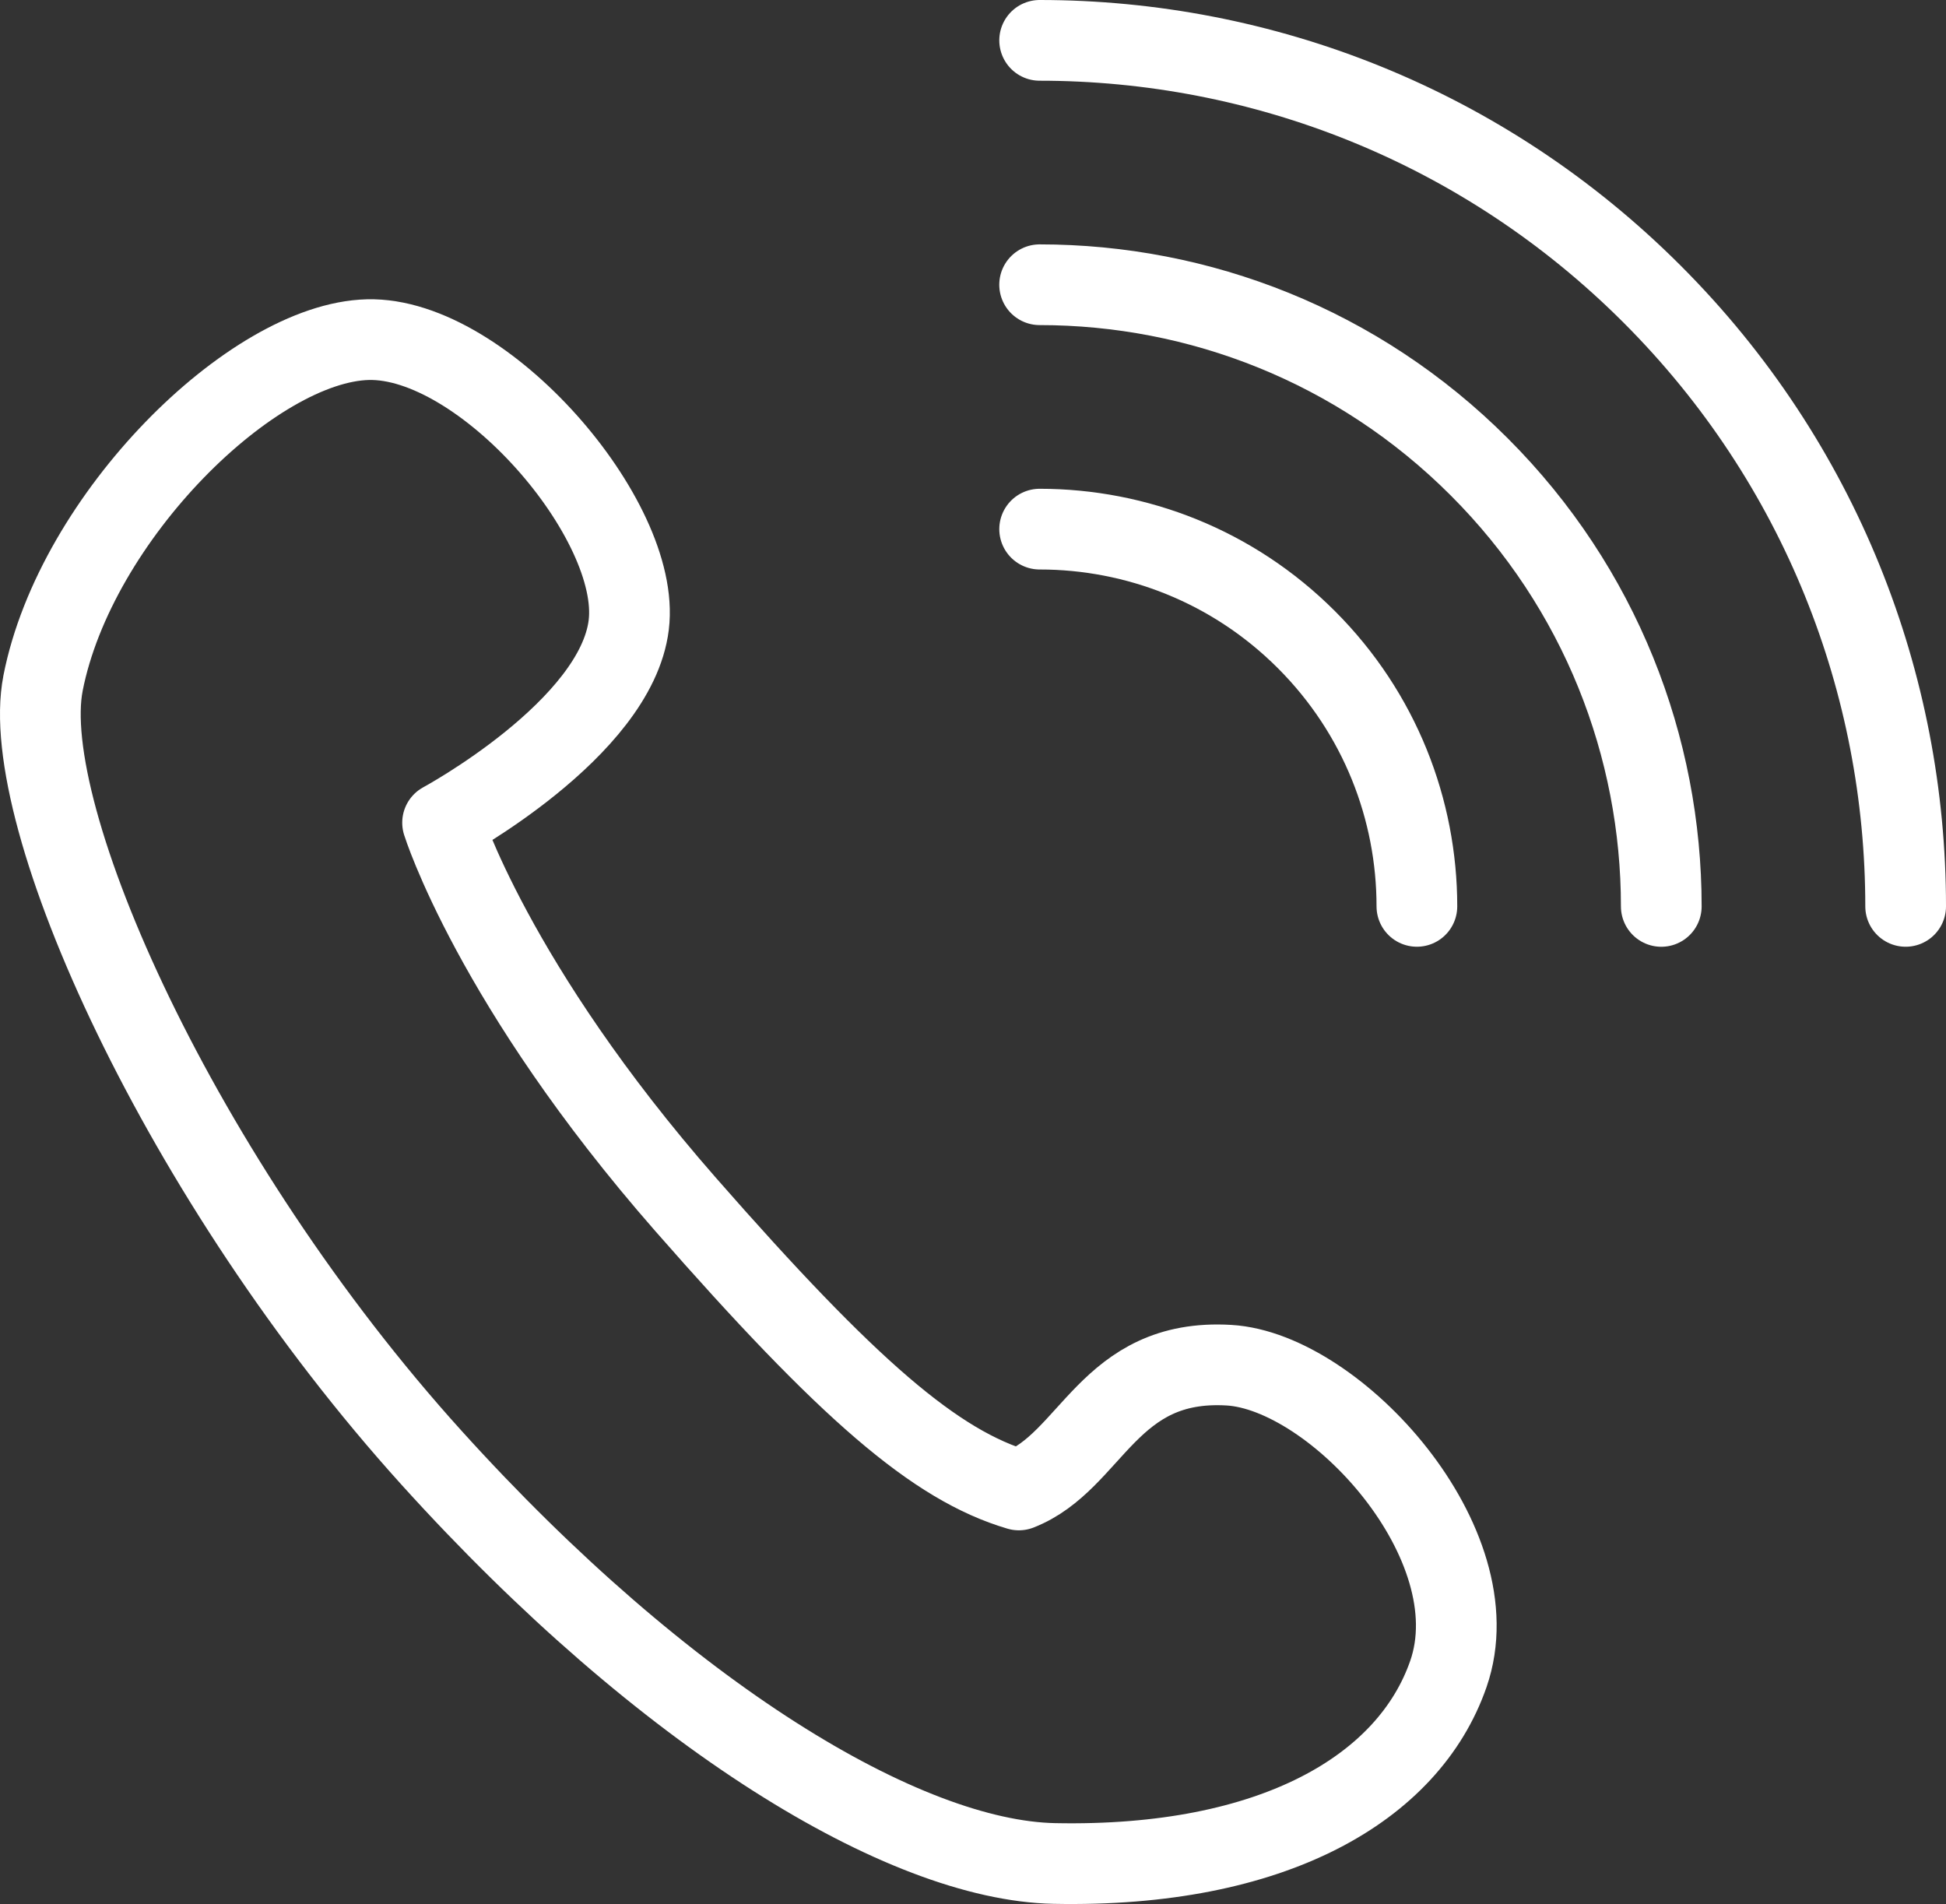
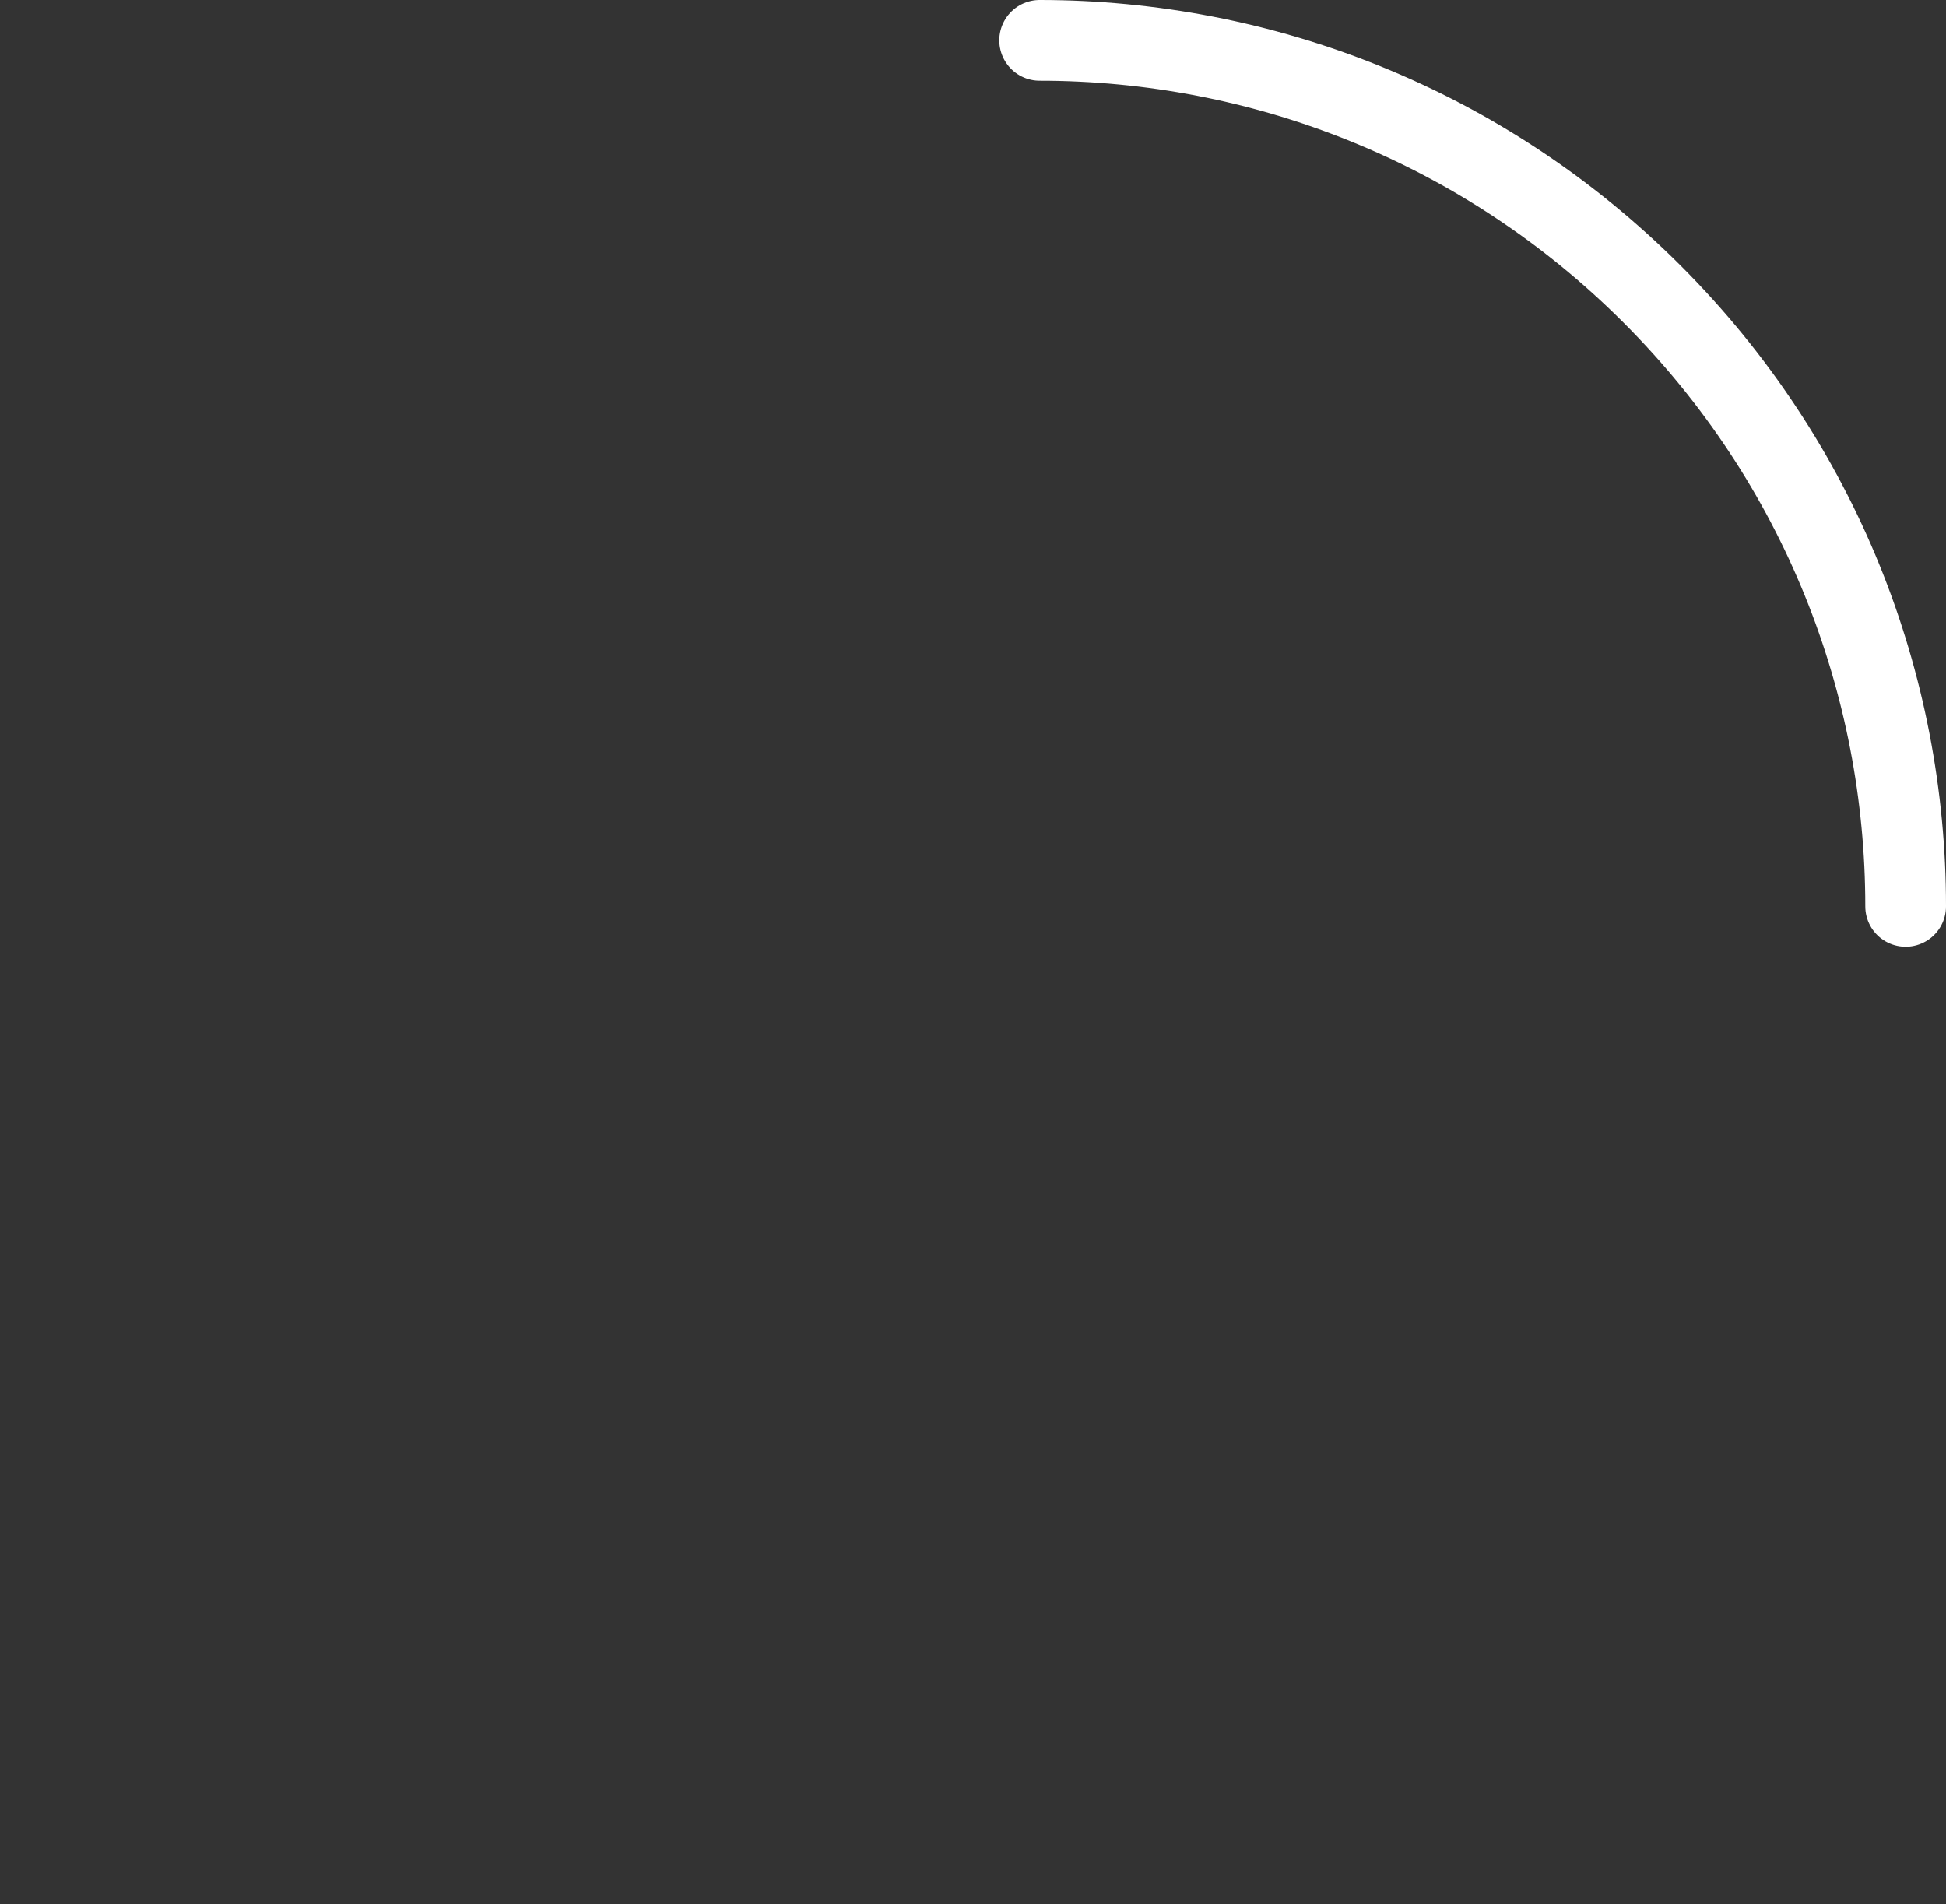
<svg xmlns="http://www.w3.org/2000/svg" id="_レイヤー_2" viewBox="0 0 241.117 235.911">
  <rect x="0" y="0" width="241.117" height="235.911" fill="#333333" stroke="none" />
  <defs>
    <style>.cls-1{fill:none;stroke:#fff;stroke-linecap:round;stroke-linejoin:round;stroke-width:10px;}</style>
  </defs>
  <g id="_レイヤー_1-2">
    <g>
-       <path class="cls-1" d="m5.332,84.66c-3.199,16.328,16.993,61.517,48.149,95.973,28.945,32.012,58.539,49.883,77.153,50.256,27.106.544,43.918-9.328,48.828-23.489,5.584-16.103-13.973-37.464-27.182-38.25-15-.892-16.954,11.909-26.04,15.458-10.319-3.041-21.1-12.328-41.302-35.388-23.856-27.231-30.101-47.286-30.101-47.286,0,0,21.495-11.589,23.067-24.51,1.586-13.038-18.025-35.697-32.326-35.342-14.302.354-36.21,21.963-40.249,42.577Z" />
      <g>
        <path class="cls-1" d="m128.816,5c27.46,0,54.922,10.474,75.873,31.429,20.955,20.951,31.428,48.414,31.428,75.873" />
-         <path class="cls-1" d="m128.813,35.279c19.714,0,39.427,7.52,54.464,22.561,15.042,15.037,22.562,34.752,22.562,54.466" />
-         <path class="cls-1" d="m128.816,65.56c11.958,0,23.922,4.564,33.05,13.691,9.128,9.128,13.692,21.094,13.692,33.05" />
      </g>
    </g>
  </g>
</svg>